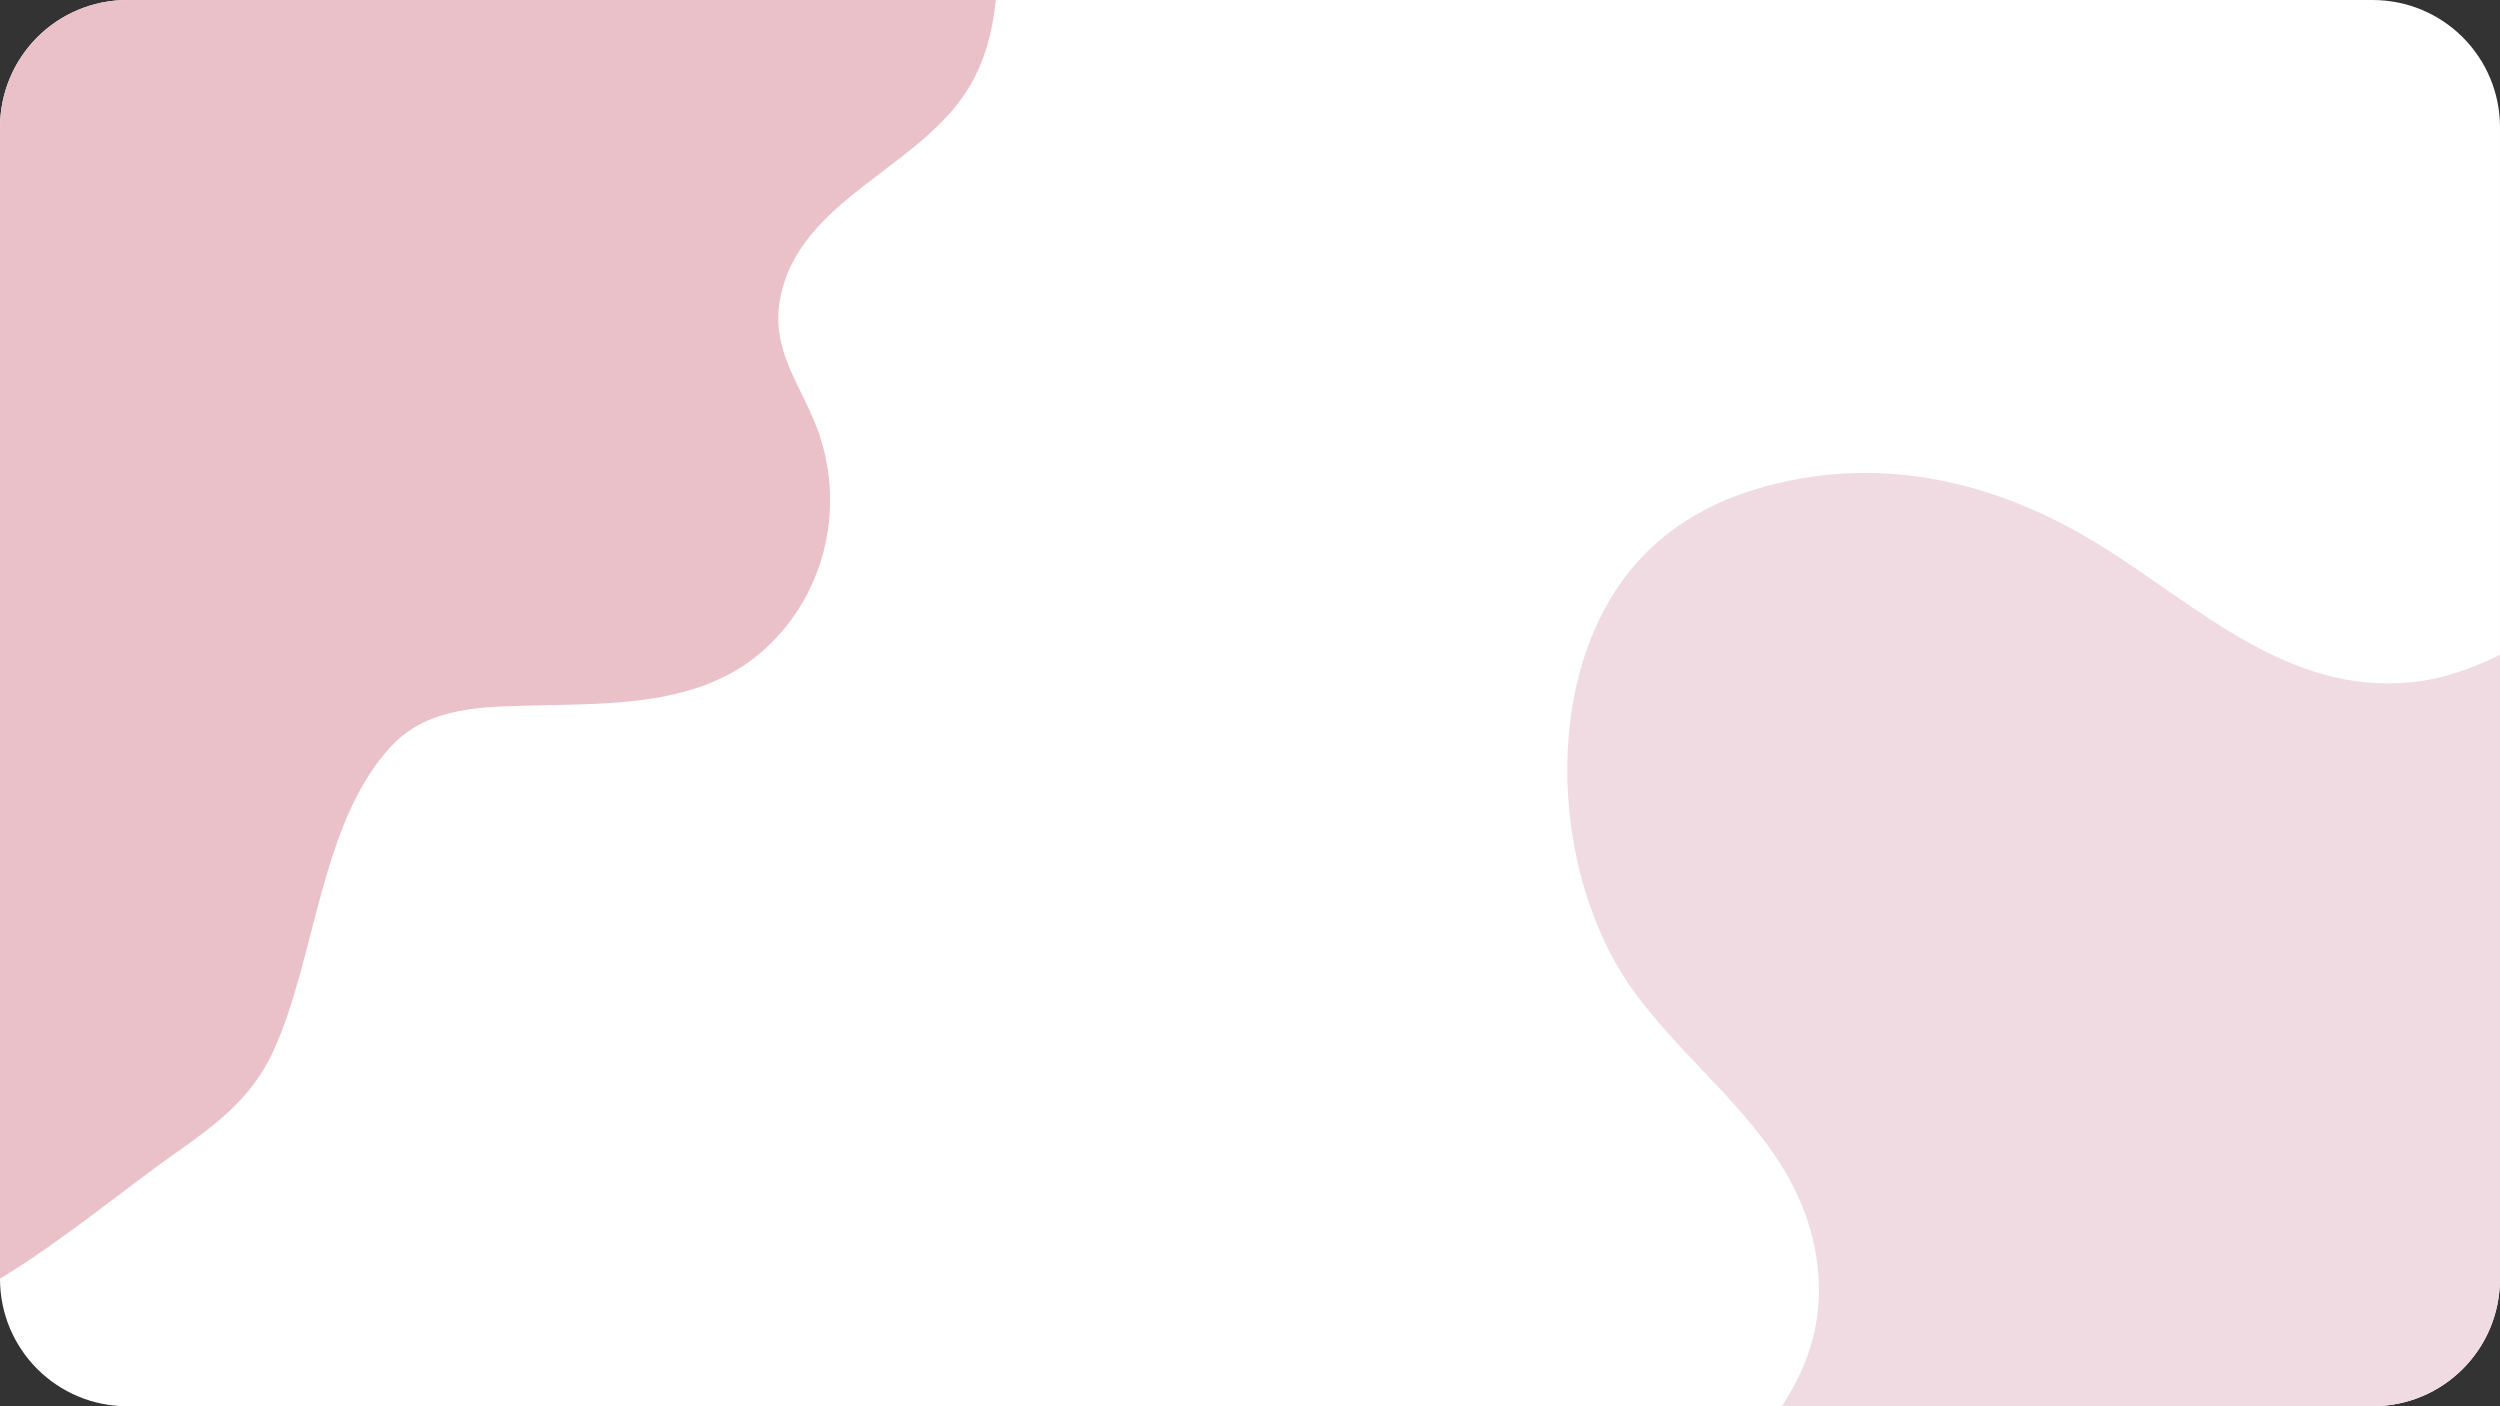
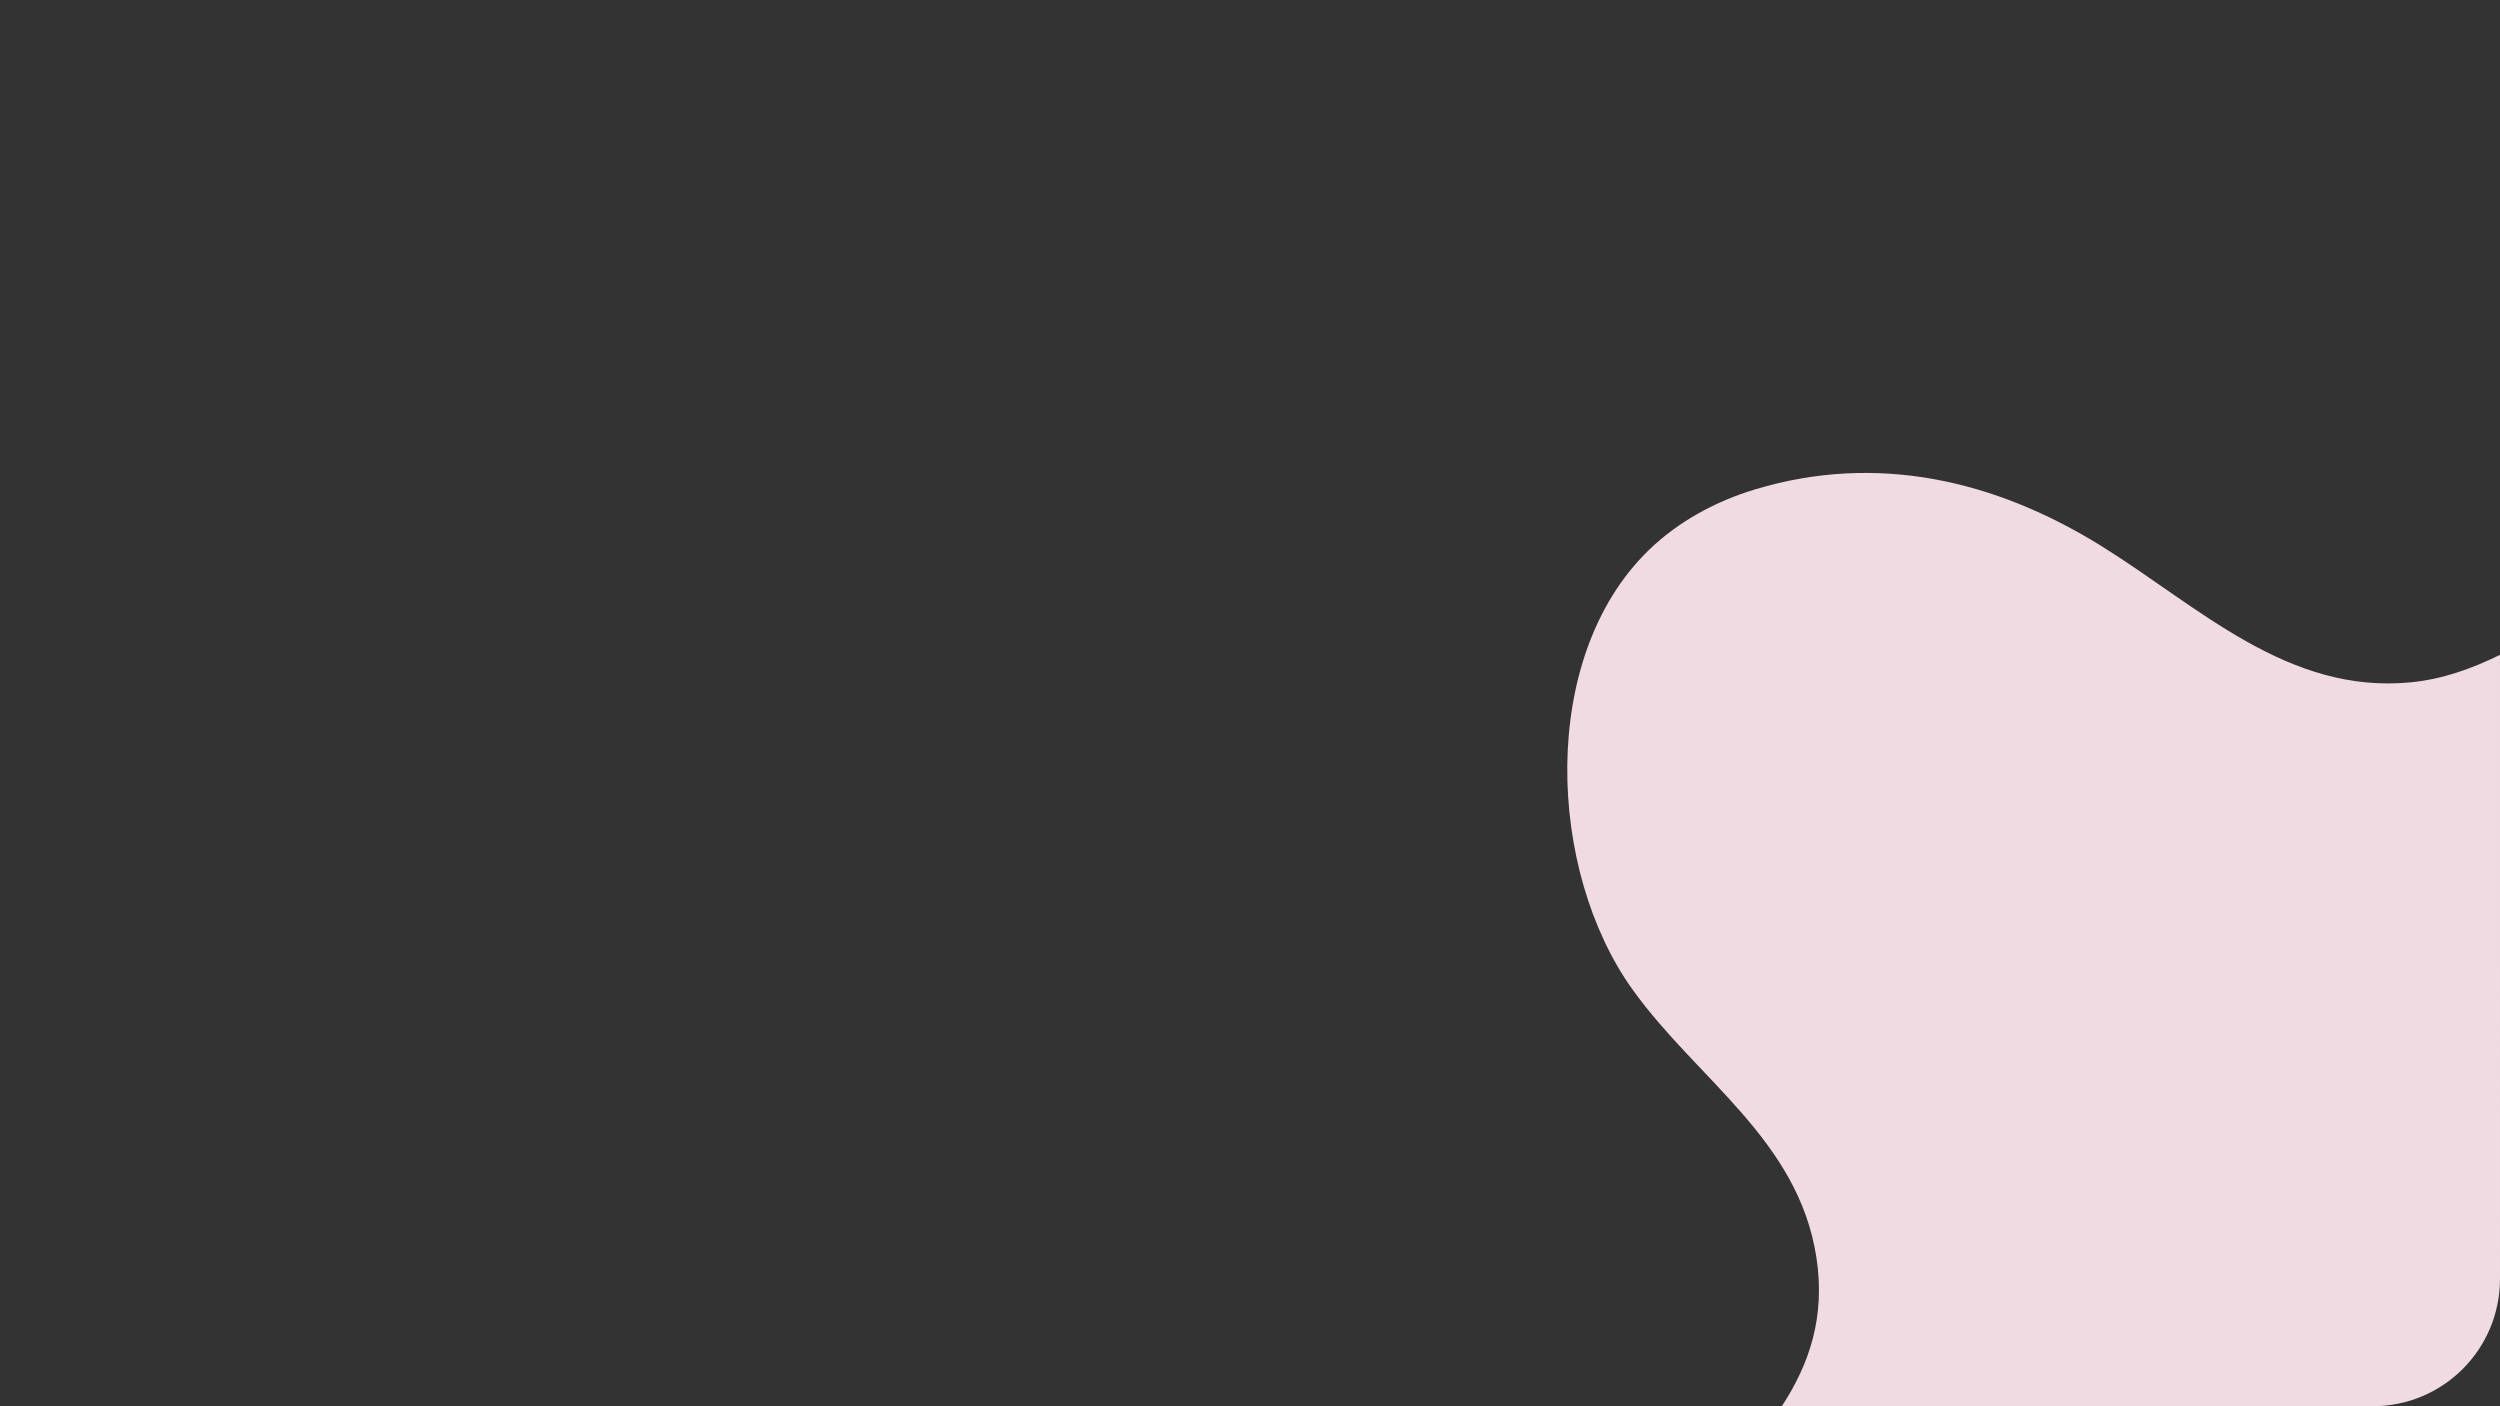
<svg xmlns="http://www.w3.org/2000/svg" xmlns:ns1="http://www.inkscape.org/namespaces/inkscape" xmlns:ns2="http://sodipodi.sourceforge.net/DTD/sodipodi-0.dtd" width="1824" height="1026" viewBox="0 0 482.6 271.462" version="1.1" id="svg1" ns1:version="1.3 (0e150ed6c4, 2023-07-21)" ns2:docname="mockup - honeysuckle-skin.svg" xml:space="preserve">
  <rect x="0" y="0" width="482.6" height="271.462" fill="#333333" stroke="none" />
  <ns2:namedview id="namedview1" pagecolor="#ffffff" bordercolor="#666666" borderopacity="1.0" ns1:showpageshadow="2" ns1:pageopacity="0.0" ns1:pagecheckerboard="0" ns1:deskcolor="#d1d1d1" ns1:document-units="px" ns1:zoom="0.3460964" ns1:cx="2471.8547" ns1:cy="1154.3027" ns1:window-width="1920" ns1:window-height="991" ns1:window-x="-9" ns1:window-y="-9" ns1:window-maximized="1" ns1:current-layer="layer1" showgrid="false">
    <ns1:page x="1.3157892e-08" y="8.6948978e-07" width="482.6" height="271.462" id="page3" margin="0" bleed="0" />
  </ns2:namedview>
  <defs id="defs1" />
  <g ns1:groupmode="layer" id="layer2" ns1:label="background" transform="translate(-232.7,-328.612)">
    <g id="g2183" transform="matrix(0.95,0,0,-0.95,-585.321,600.075)" ns1:export-filename="bg.svg" ns1:export-xdpi="96" ns1:export-ydpi="96" style="display:inline">
-       <path id="path2181" style="fill:#ffffff;stroke-width:12.18;stroke-linejoin:round;stroke-miterlimit:6.9" d="m 886.988,-1.40625e-6 h 456.174 c 14.356,0 25.913,11.557 25.913,25.913 V 259.837 c 0,14.356 -11.557,25.913 -25.913,25.913 H 886.988 c -14.356,0 -25.913,-11.557 -25.913,-25.913 V 25.913 c 0,-14.356 11.557,-25.913 25.913,-25.913 z" />
      <path id="path2182" style="fill:#f1dbe3;fill-opacity:1;stroke:none;stroke-width:2.507" d="m 1223.136,0 c 5.585,8.535 8.9,18.152 7.029,30.266 -3.687,23.869 -24.214,36.1 -37.34,54.387 -17.311,24.117 -19.166,67.469 3.222,89.256 6.031,5.869 13.669,9.989 21.698,12.408 24.704,7.442 48.692,1.913 70.305,-11.503 19.712,-12.235 37.868,-30.215 63.01,-27.701 6.37,0.637 12.309,2.766 18.014,5.576 V 25.913 C 1369.075,11.557 1357.517,0 1343.161,0 Z" />
-       <path id="path2183" style="fill:#eac1c9;fill-opacity:1;stroke:none;stroke-width:28.385" d="M 861.075,25.913 V 259.837 c 0,14.356 11.557,25.913 25.913,25.913 h 176.413 c -0.554,-6.199 -2.216,-12.403 -5.405,-17.73 -9.857,-16.465 -34.765,-22.843 -38.422,-43.113 -1.935,-10.725 4.635,-17.73 7.916,-27.264 5.437,-15.8 0.925,-33.623 -11.912,-44.574 -12.581,-10.732 -30.211,-10.285 -45.836,-10.677 -10.263,-0.259 -21.527,-0.109 -29.118,-8.21 C 926.023,118.6 925.304,90.778 916.462,71.832 912.122,62.53 904.8,57.117 896.636,51.374 886.441,44.202 874.076,33.835 861.075,25.913 Z" />
    </g>
  </g>
</svg>